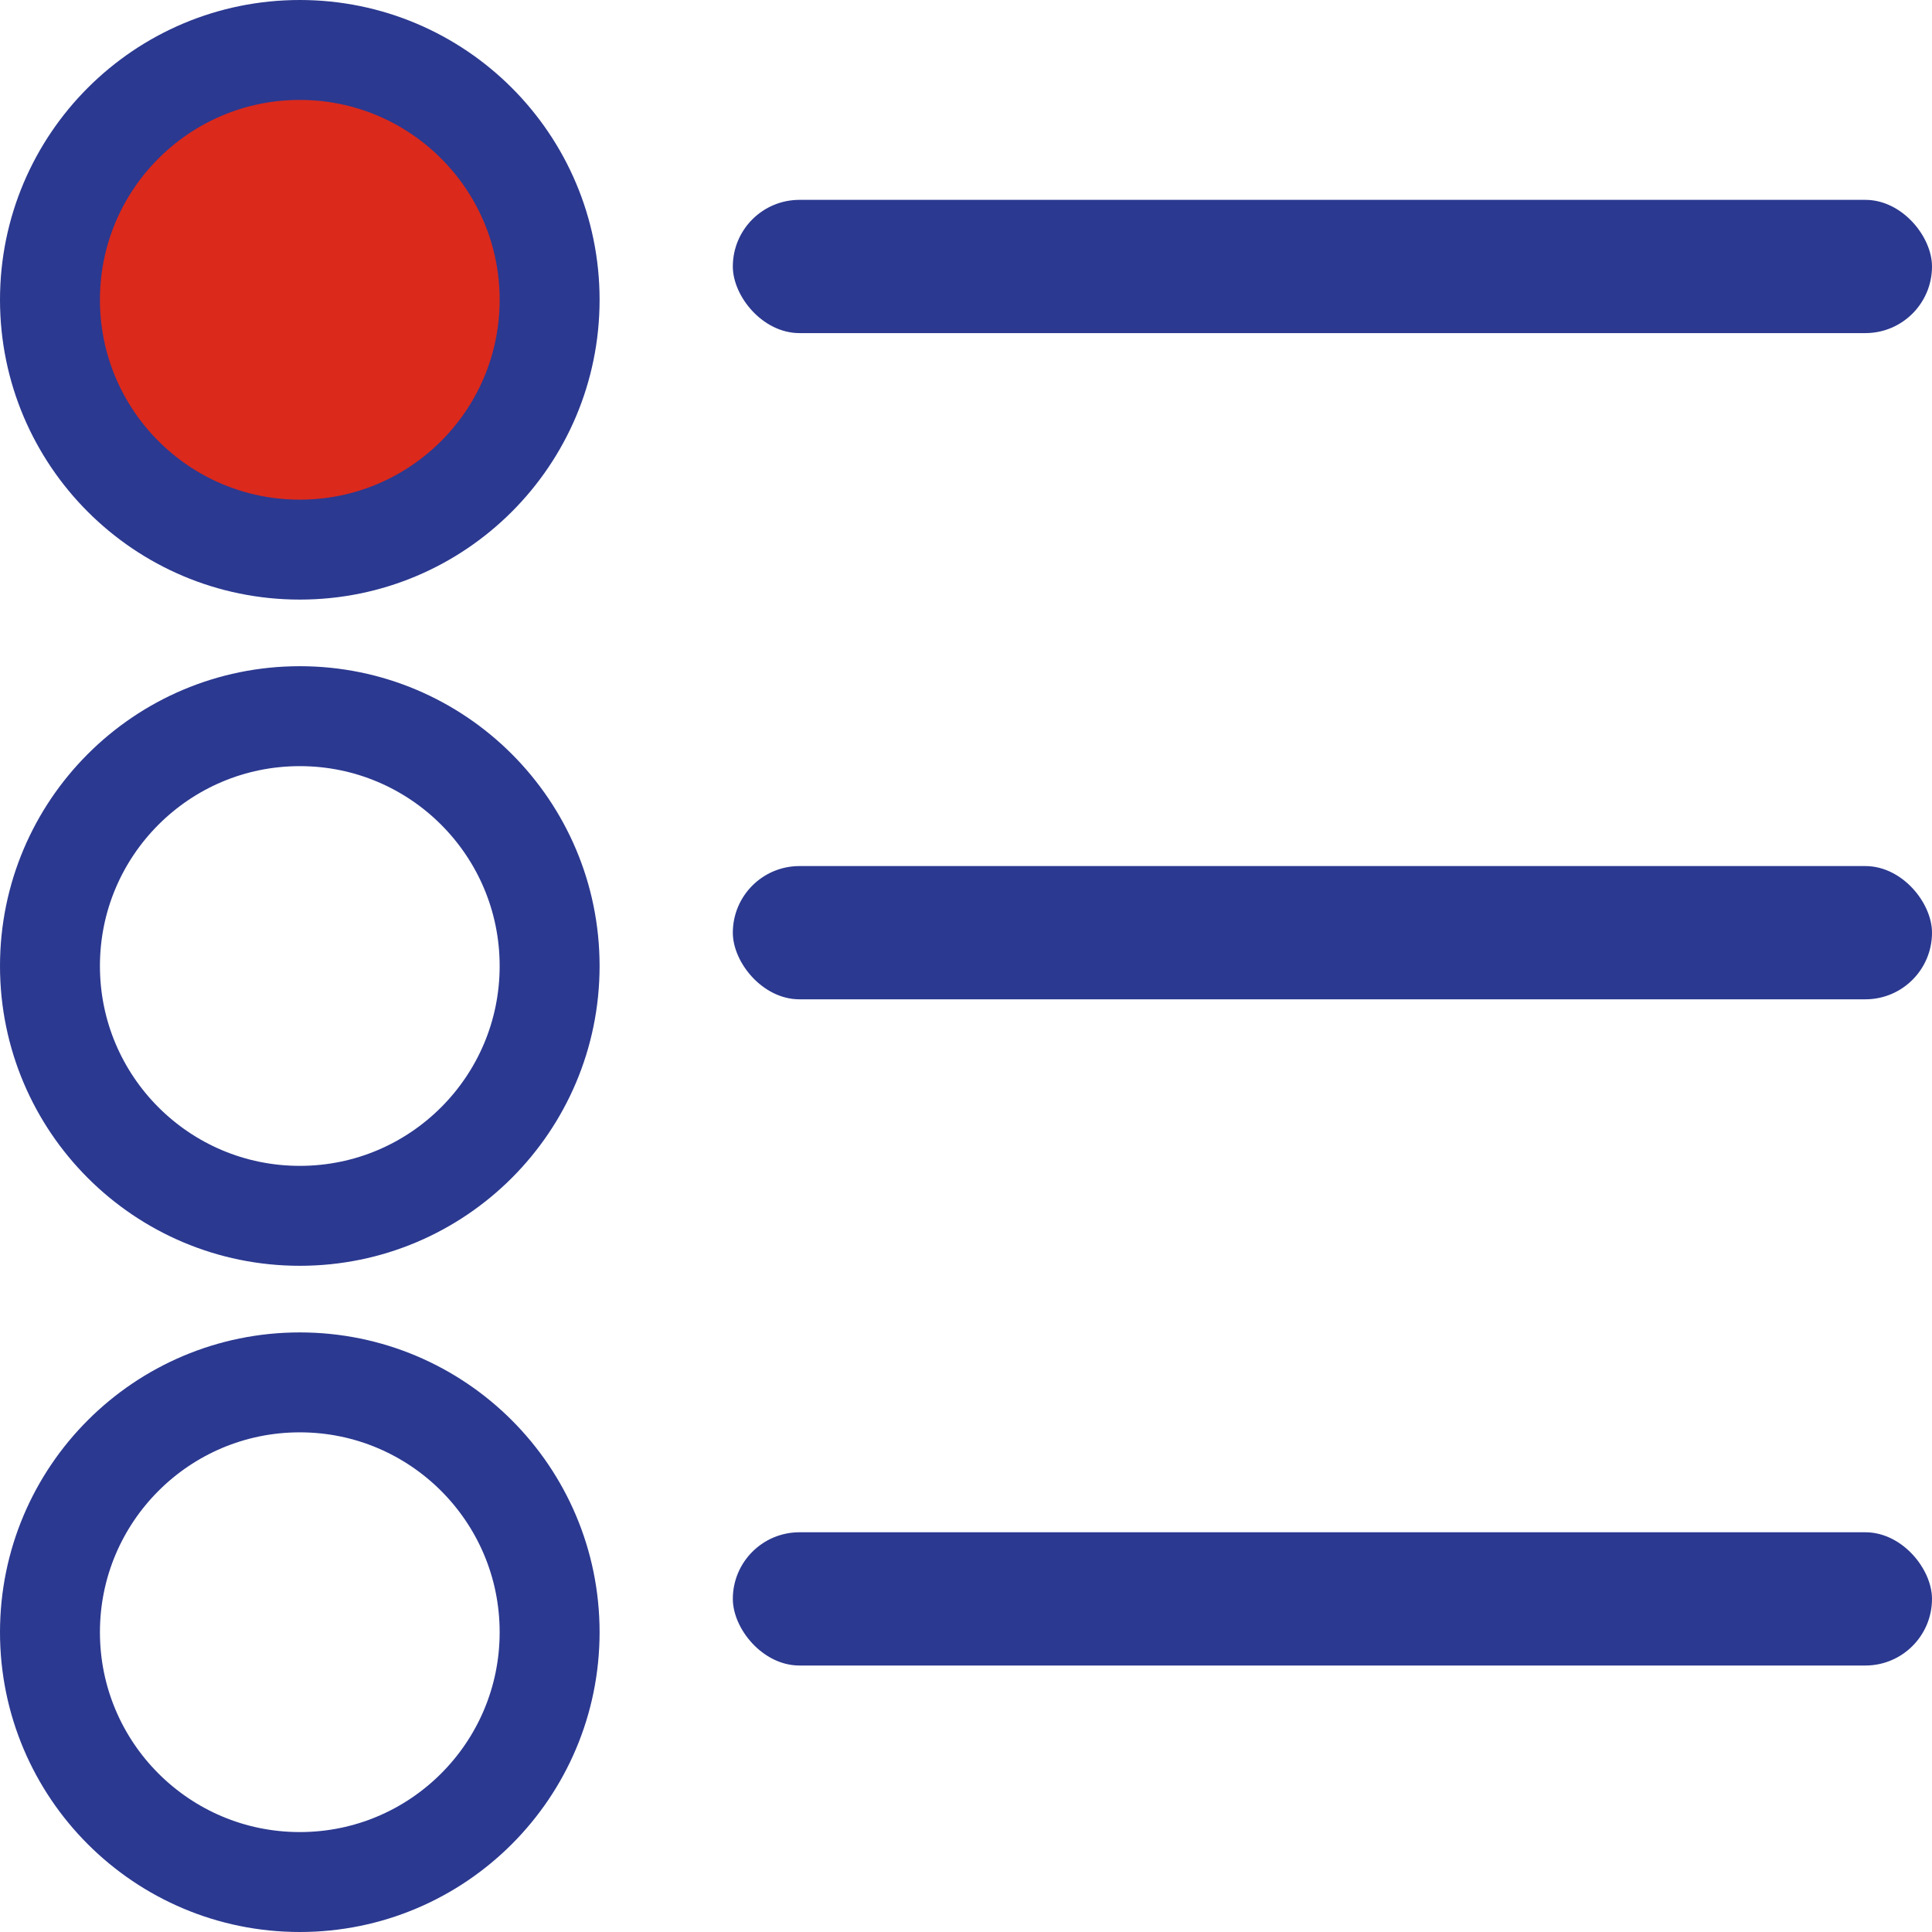
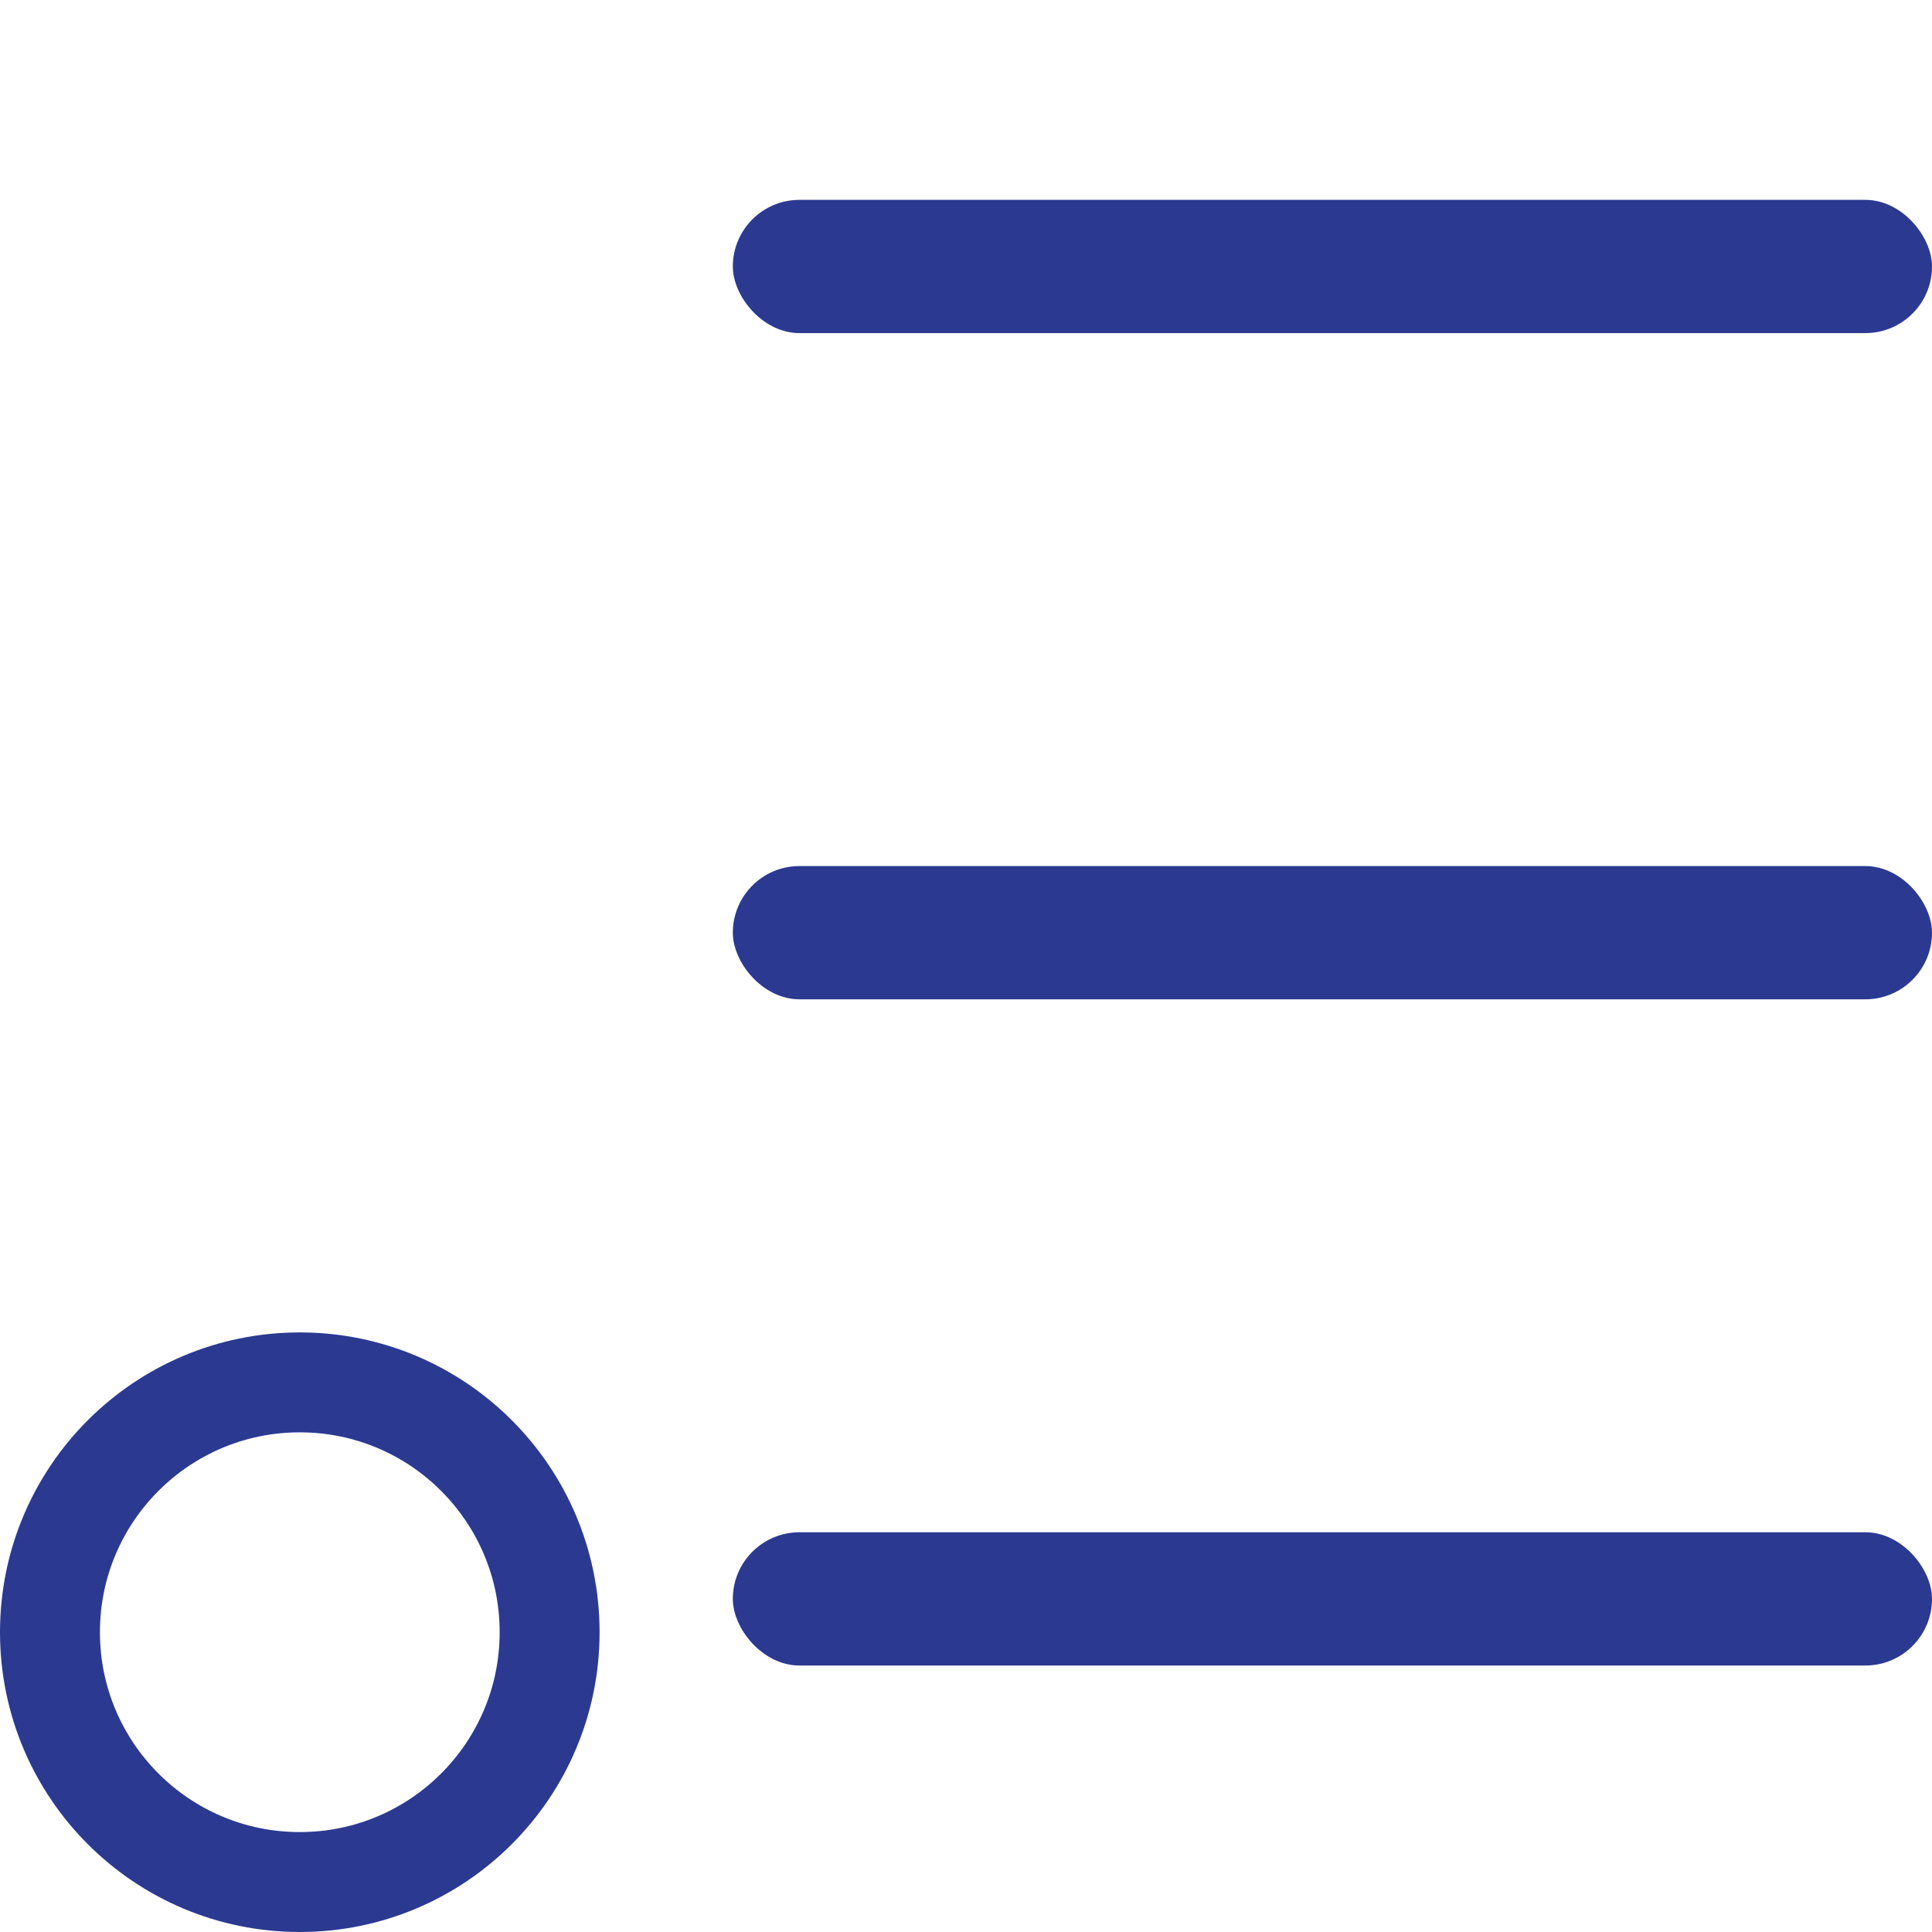
<svg xmlns="http://www.w3.org/2000/svg" width="29" height="29" viewBox="0 0 29 29" fill="none">
-   <circle cx="4.5" cy="4.5" r="3.5" fill="#DB291C" />
-   <circle cx="4.5" cy="4.5" r="3.75" stroke="#2B3990" stroke-width="1.5" />
  <rect x="11" y="3" width="18" height="2" rx="1" fill="#2B3990" />
-   <circle cx="4.5" cy="14.5" r="3.75" stroke="#2B3990" stroke-width="1.5" />
  <rect x="11" y="13" width="18" height="2" rx="1" fill="#2B3990" />
  <circle cx="4.5" cy="24.5" r="3.75" stroke="#2B3990" stroke-width="1.5" />
  <rect x="11" y="23" width="18" height="2" rx="1" fill="#2B3990" />
</svg>